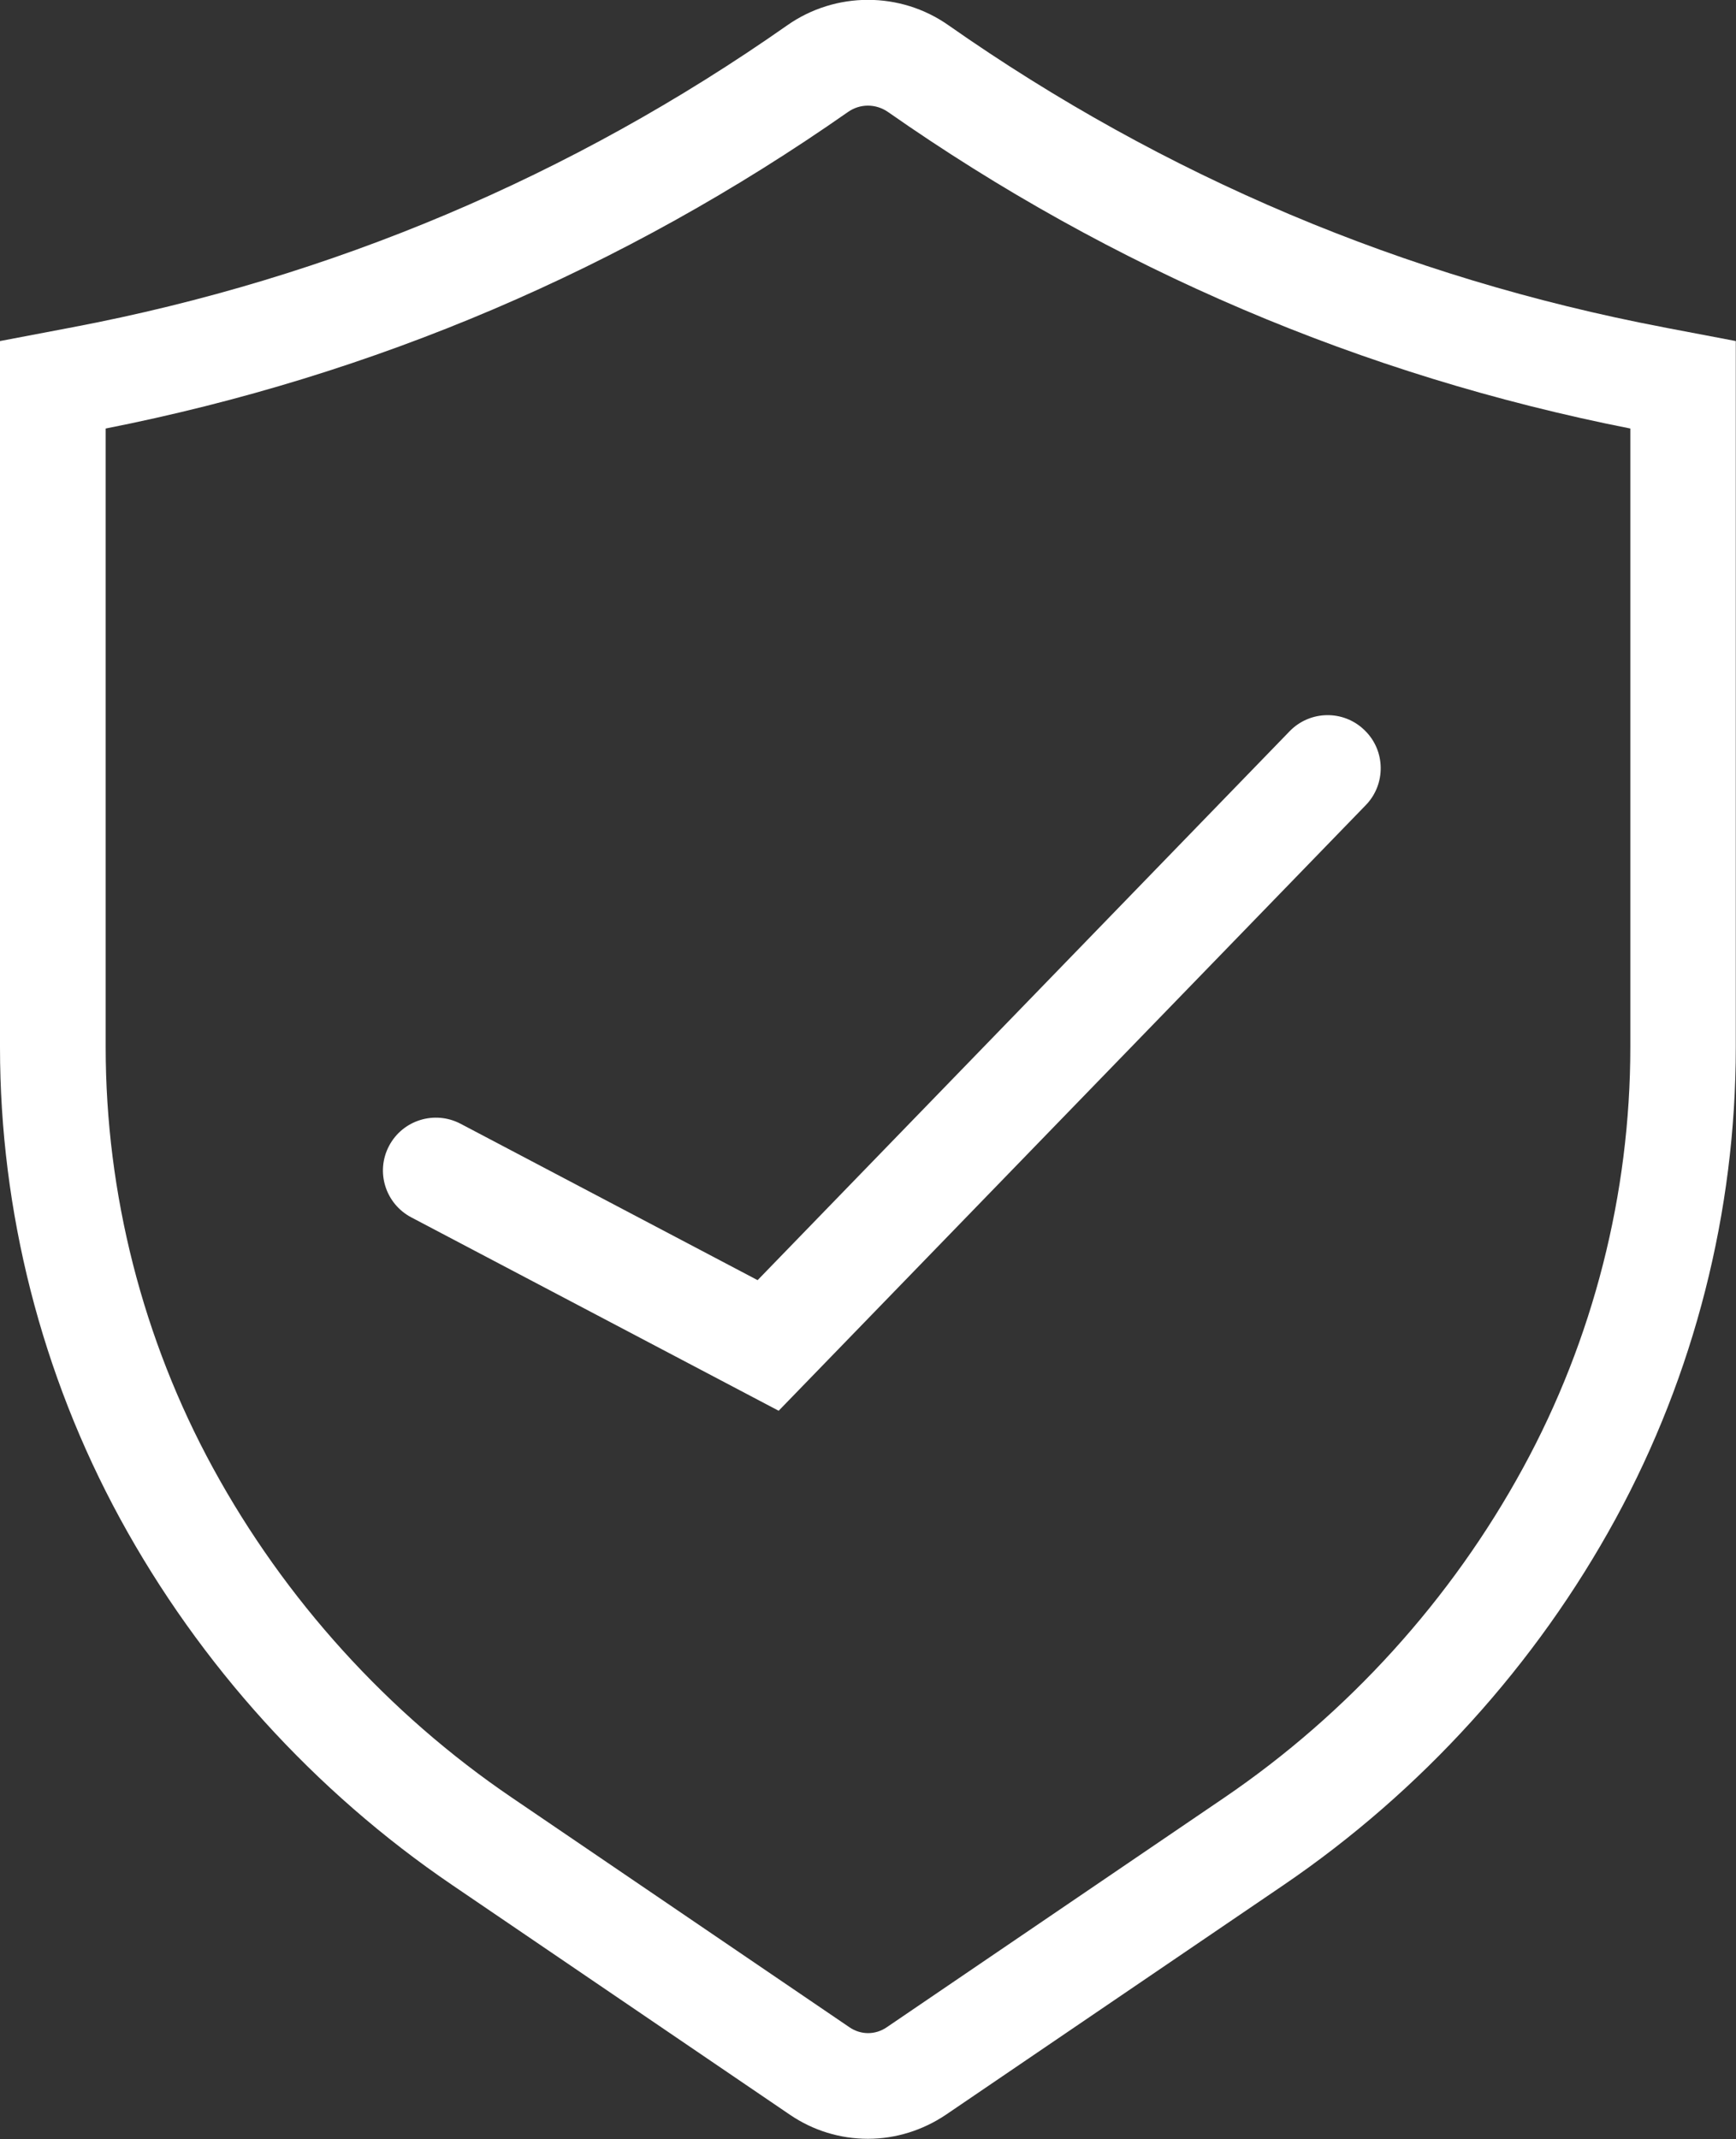
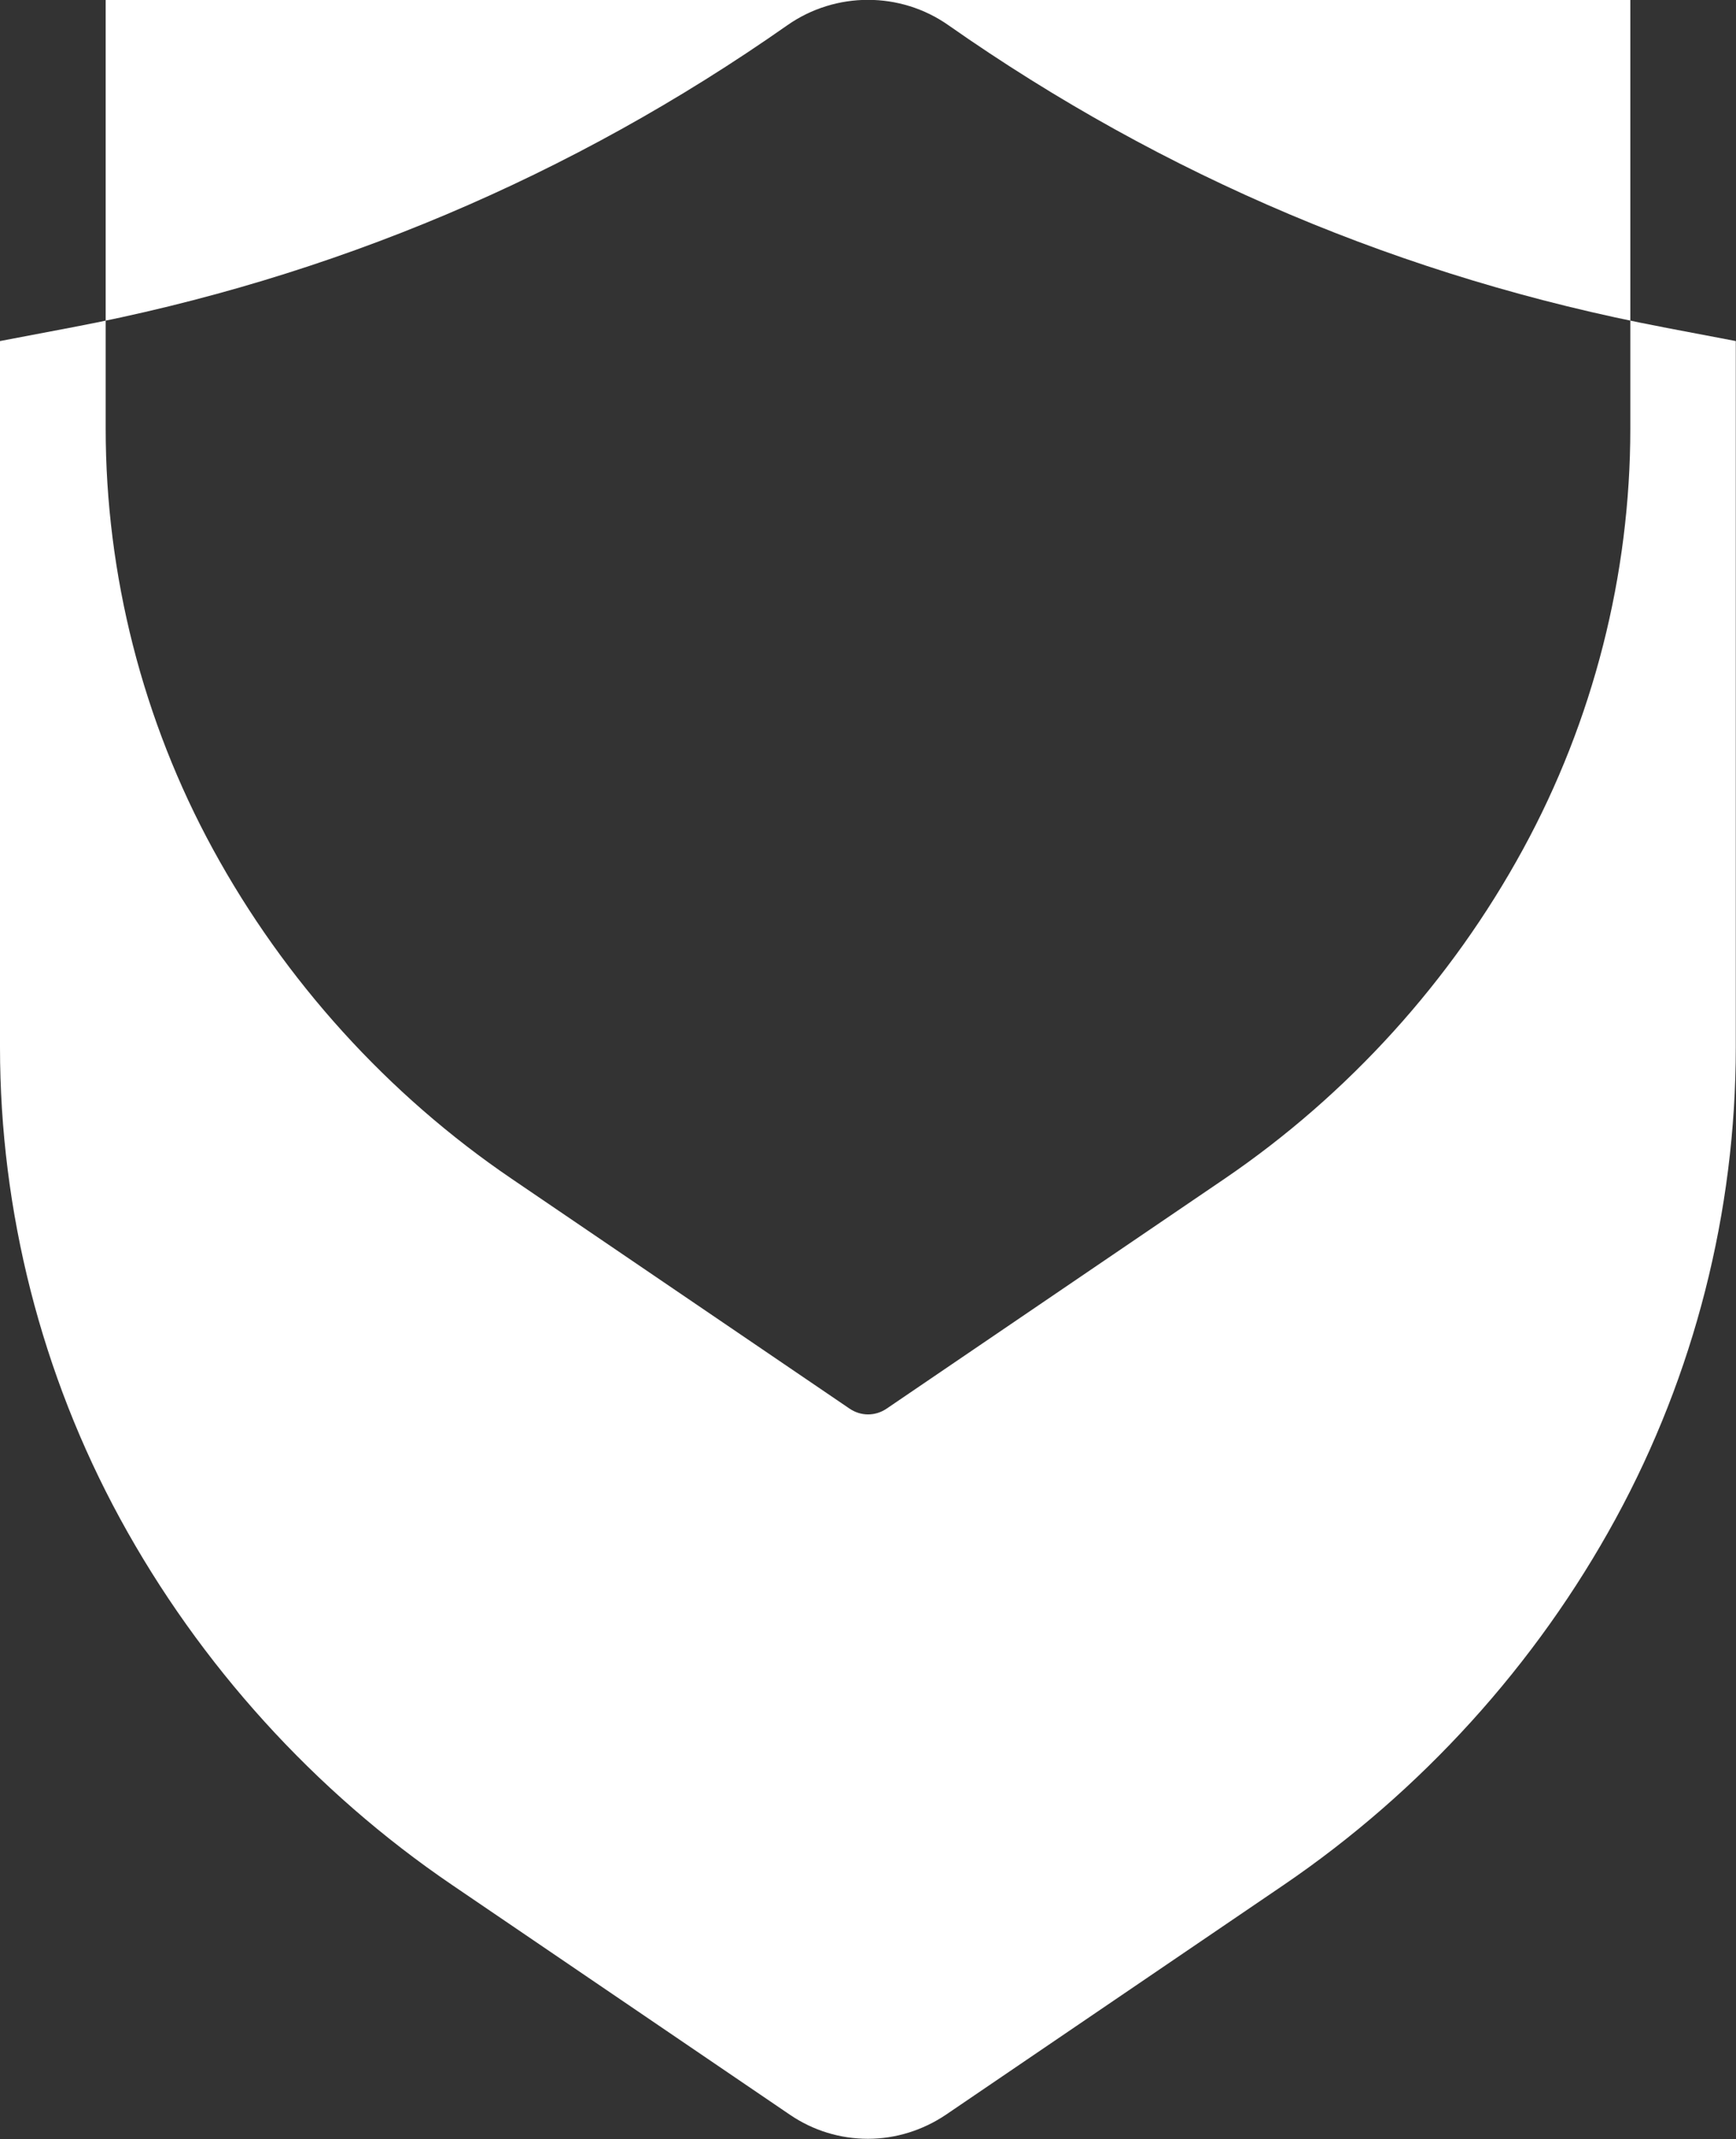
<svg xmlns="http://www.w3.org/2000/svg" id="Layer_1" viewBox="0 0 86.57 106.63">
  <rect x="0" y="0" width="86.57" height="106.63" fill="#333333" stroke="none" />
  <defs>
    <style>.cls-1{fill:#fff;}</style>
  </defs>
-   <path class="cls-1" d="M82.94,16.31c-12.9-2.46-24.89-7.52-35.64-15.05-2.4-1.69-5.63-1.69-8.04,0C28.52,8.79,16.53,13.86,3.63,16.31l-3.63.69v35.2c0,8.19,2.07,16.31,5.99,23.5,3.97,7.28,9.7,13.6,16.56,18.26l16.84,11.45c1.16.79,2.51,1.2,3.89,1.2s2.73-.42,3.89-1.2l16.84-11.45c6.86-4.67,12.59-10.98,16.56-18.26,3.92-7.19,5.99-15.31,5.99-23.5V17l-3.63-.69ZM81.3,21.36v30.84c0,7.3-1.85,14.56-5.35,20.97-3.57,6.55-8.72,12.23-14.89,16.43l-16.84,11.45c-.57.39-1.29.39-1.86,0l-16.84-11.45c-6.17-4.19-11.32-9.87-14.9-16.43-3.5-6.41-5.35-13.67-5.35-20.97v-30.84c13.38-2.64,25.83-7.95,37.02-15.78.6-.42,1.38-.42,1.99,0,11.19,7.83,23.64,13.14,37.02,15.78Z" />
-   <path class="cls-1" d="M68.04,36.39h0c-1.04-1.01-2.71-.99-3.73.06l-26.53,27.36-14.82-7.8c-1.29-.67-2.88-.18-3.56,1.11-.68,1.29-.18,2.88,1.11,3.56l18.32,9.64,29.28-30.19c1.01-1.04.99-2.72-.06-3.73Z" />
+   <path class="cls-1" d="M82.94,16.31c-12.9-2.46-24.89-7.52-35.64-15.05-2.4-1.69-5.63-1.69-8.04,0C28.52,8.79,16.53,13.86,3.63,16.31l-3.63.69v35.2c0,8.19,2.07,16.31,5.99,23.5,3.97,7.28,9.7,13.6,16.56,18.26l16.84,11.45c1.16.79,2.51,1.2,3.89,1.2s2.73-.42,3.89-1.2l16.84-11.45c6.86-4.67,12.59-10.98,16.56-18.26,3.92-7.19,5.99-15.31,5.99-23.5V17l-3.63-.69ZM81.3,21.36c0,7.3-1.85,14.56-5.35,20.97-3.57,6.55-8.72,12.23-14.89,16.43l-16.84,11.45c-.57.39-1.29.39-1.86,0l-16.84-11.45c-6.17-4.19-11.32-9.87-14.9-16.43-3.5-6.41-5.35-13.67-5.35-20.97v-30.84c13.38-2.64,25.83-7.95,37.02-15.78.6-.42,1.38-.42,1.99,0,11.19,7.83,23.64,13.14,37.02,15.78Z" />
</svg>